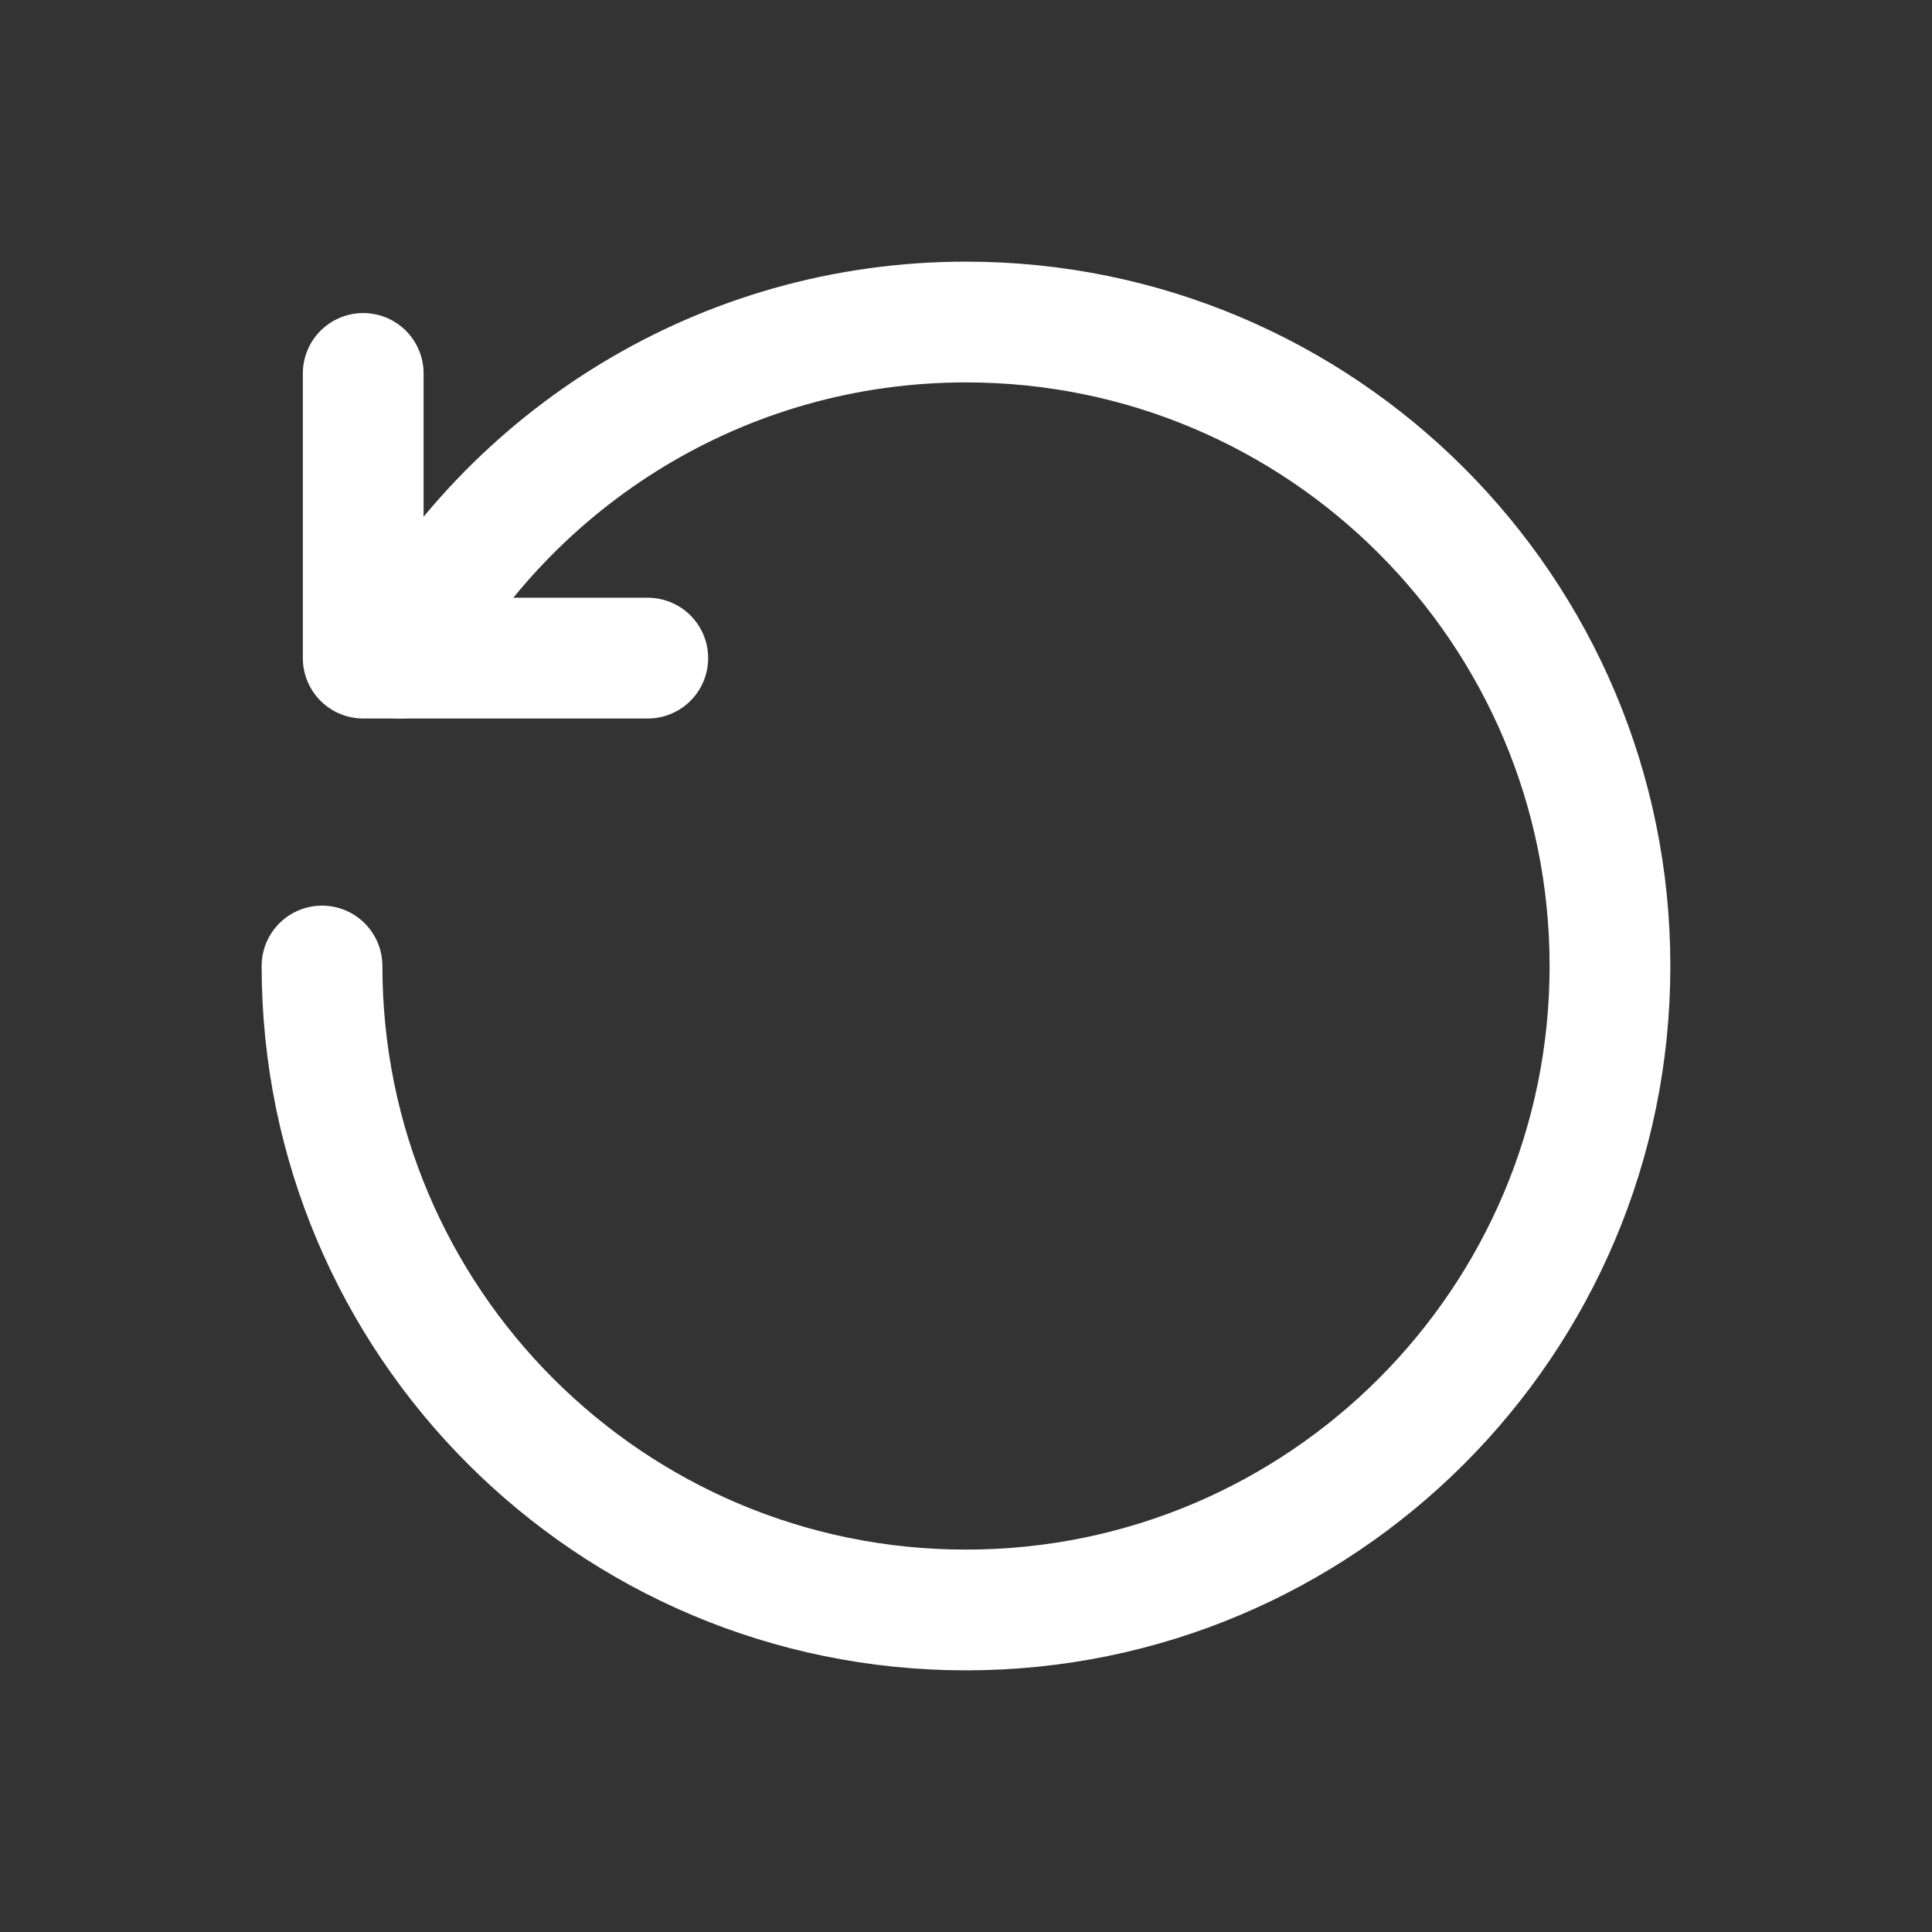
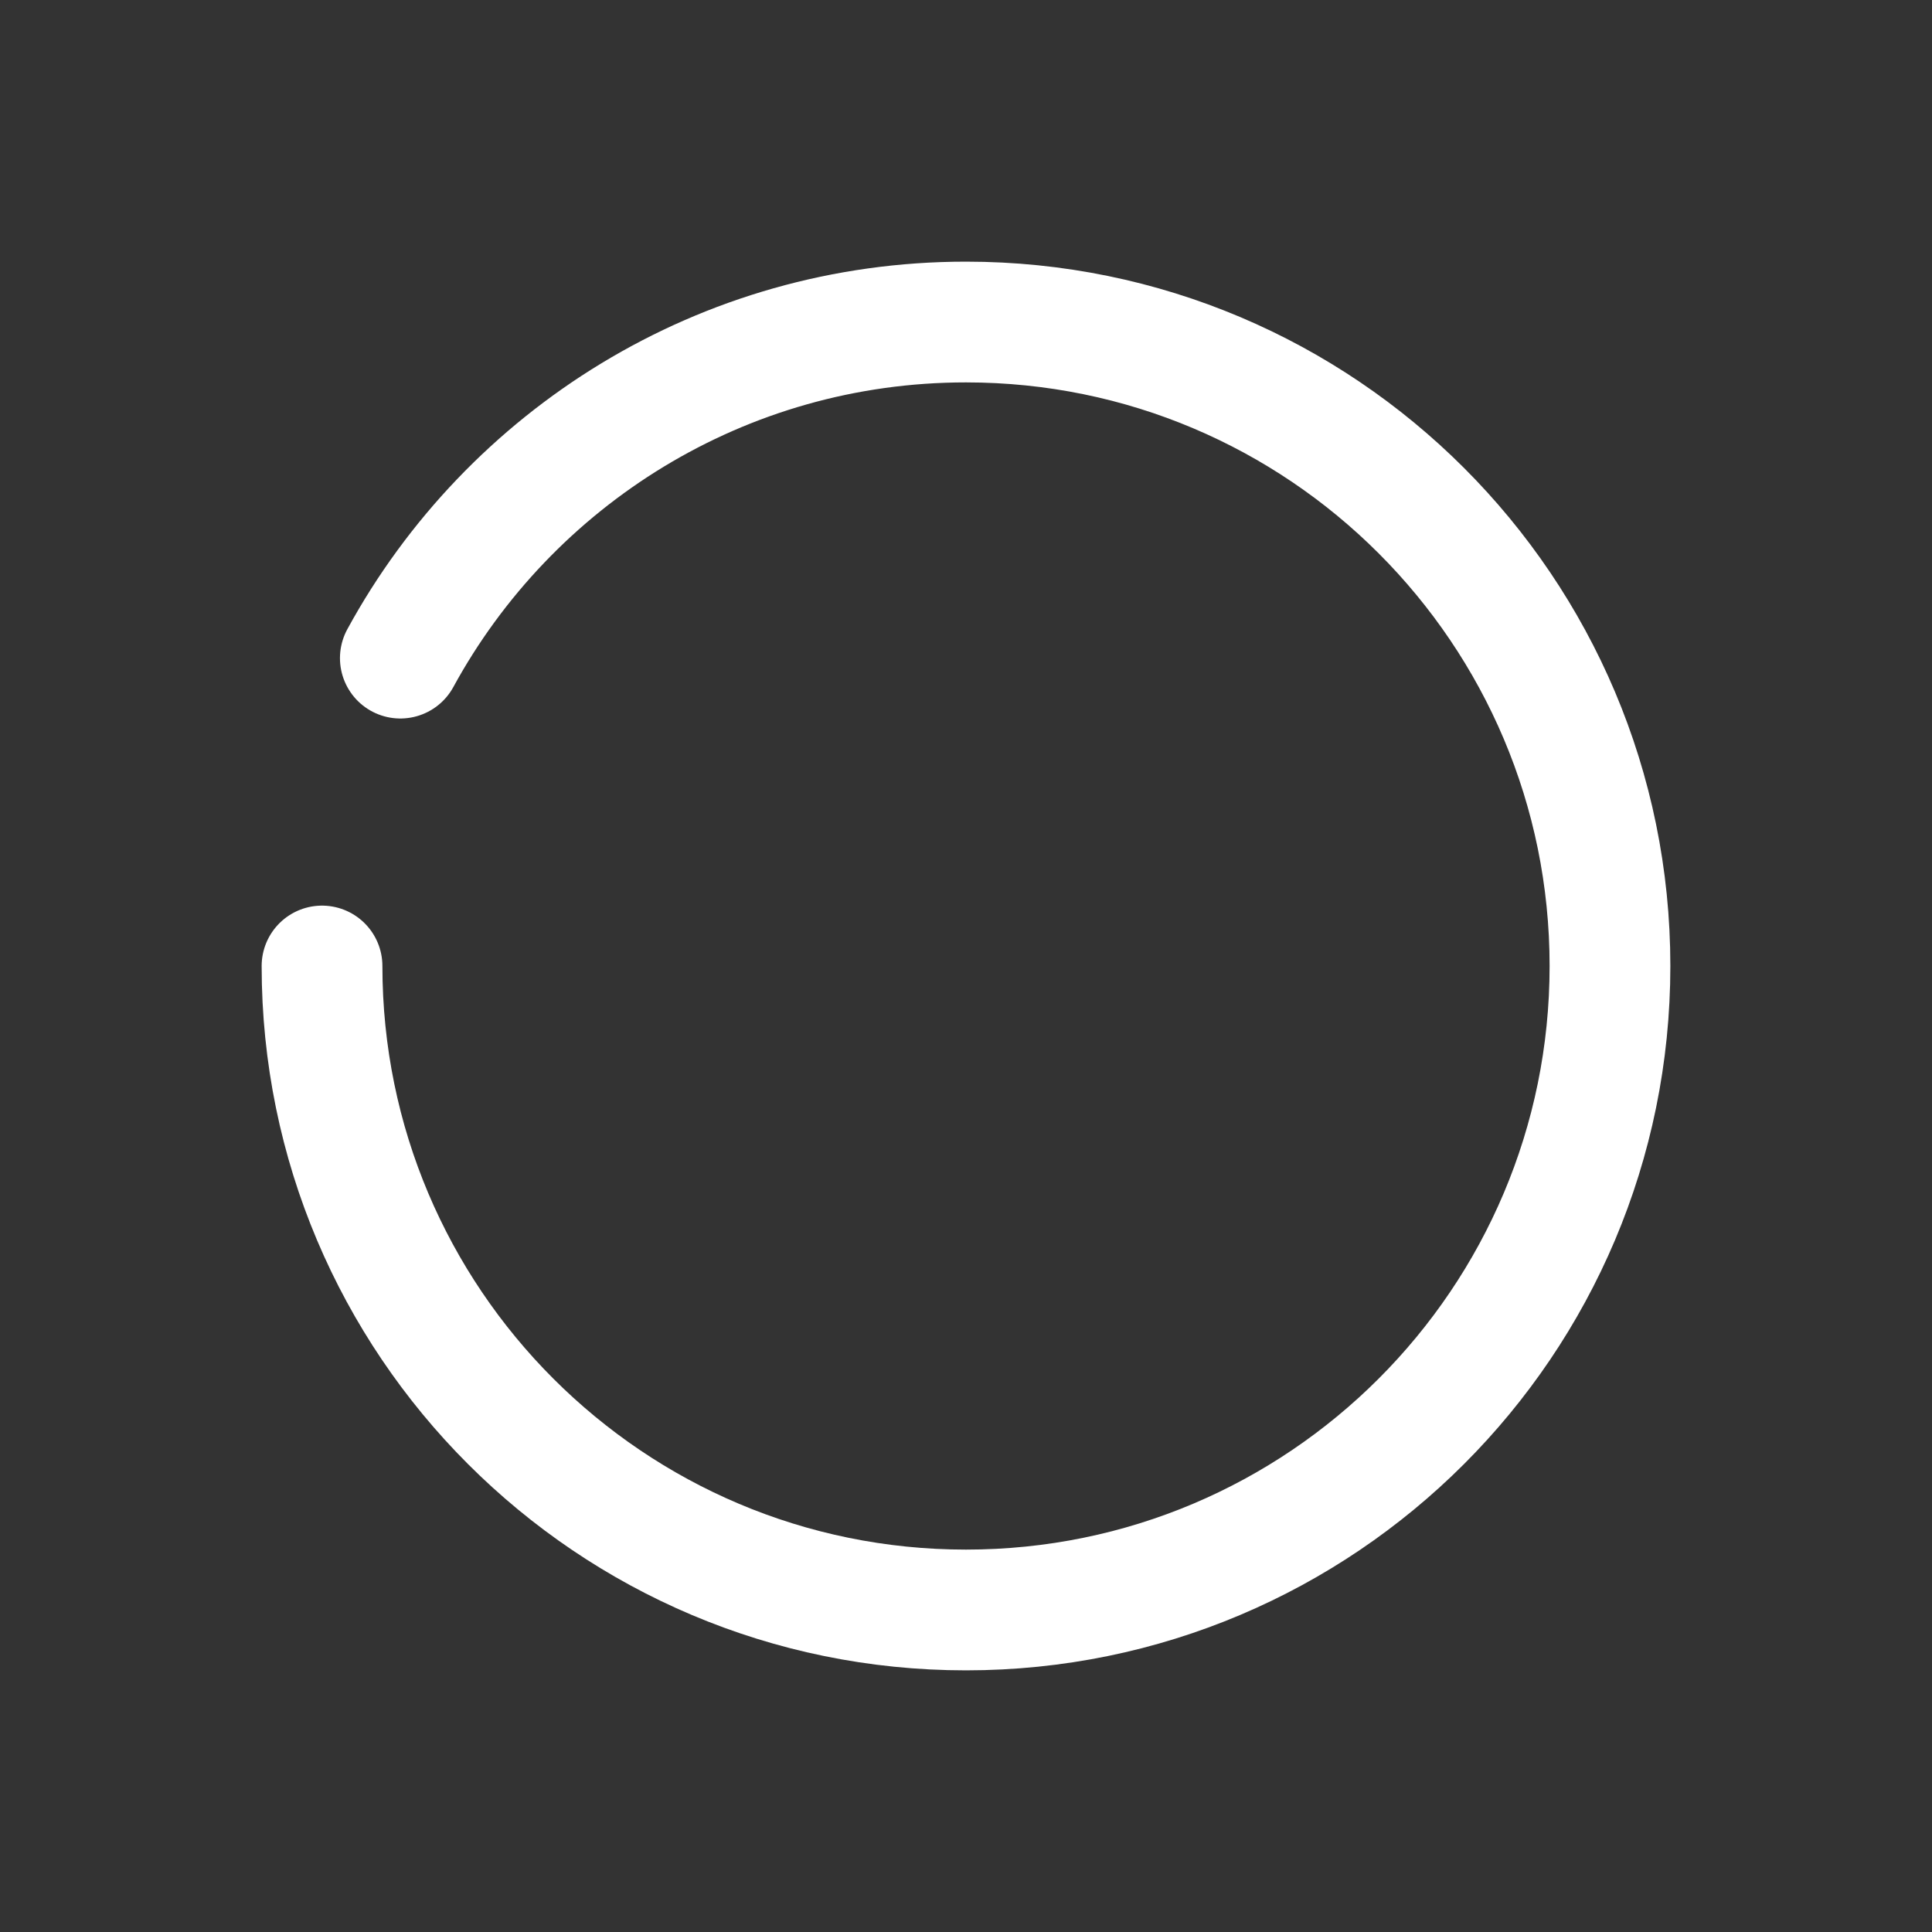
<svg xmlns="http://www.w3.org/2000/svg" width="28" height="28" viewBox="0 0 28 28" fill="none">
  <rect x="0" y="0" width="28" height="28" fill="#333333" stroke="none" />
-   <path d="M5.264 5.412V9.538H9.388H5.264" stroke="white" stroke-width="1.75" stroke-linecap="round" stroke-linejoin="round" />
  <path d="M5.802 9.538C7.385 6.636 10.463 4.667 14 4.667C19.154 4.667 23.333 8.846 23.333 14C23.333 19.154 19.154 23.333 14 23.333C8.846 23.333 4.667 19.154 4.667 14" stroke="white" stroke-width="1.75" stroke-linecap="round" stroke-linejoin="round" />
</svg>